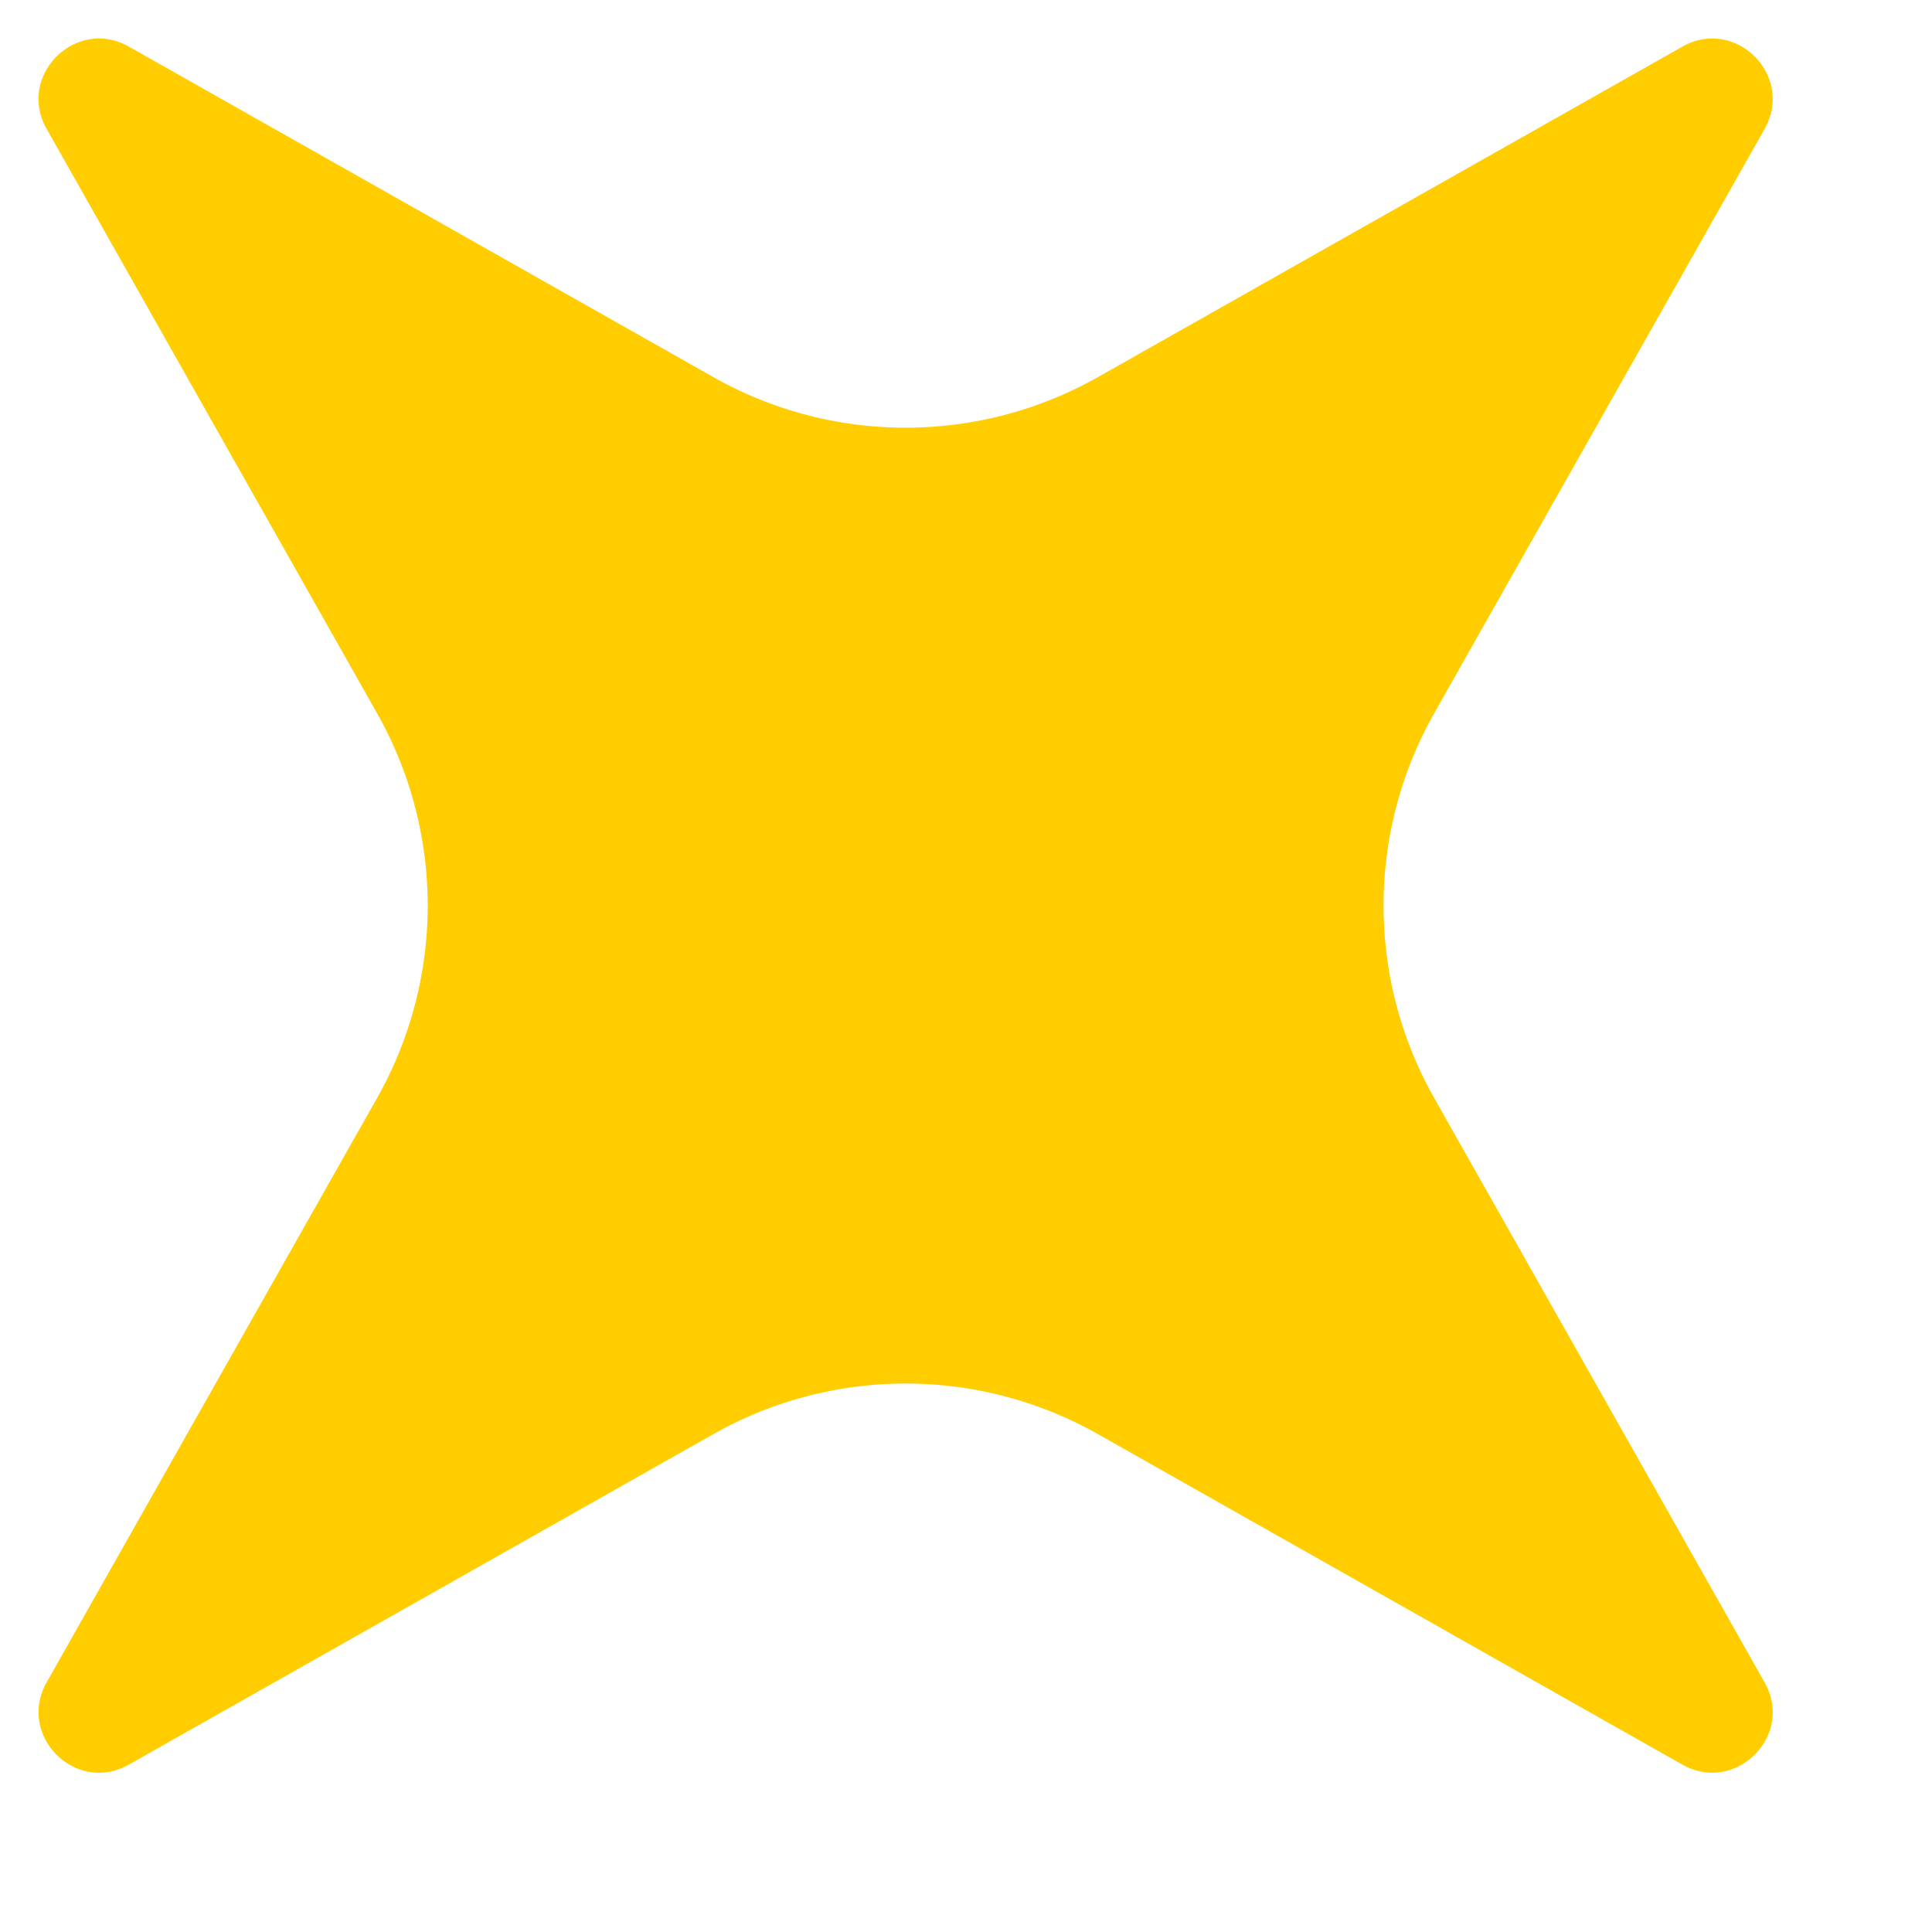
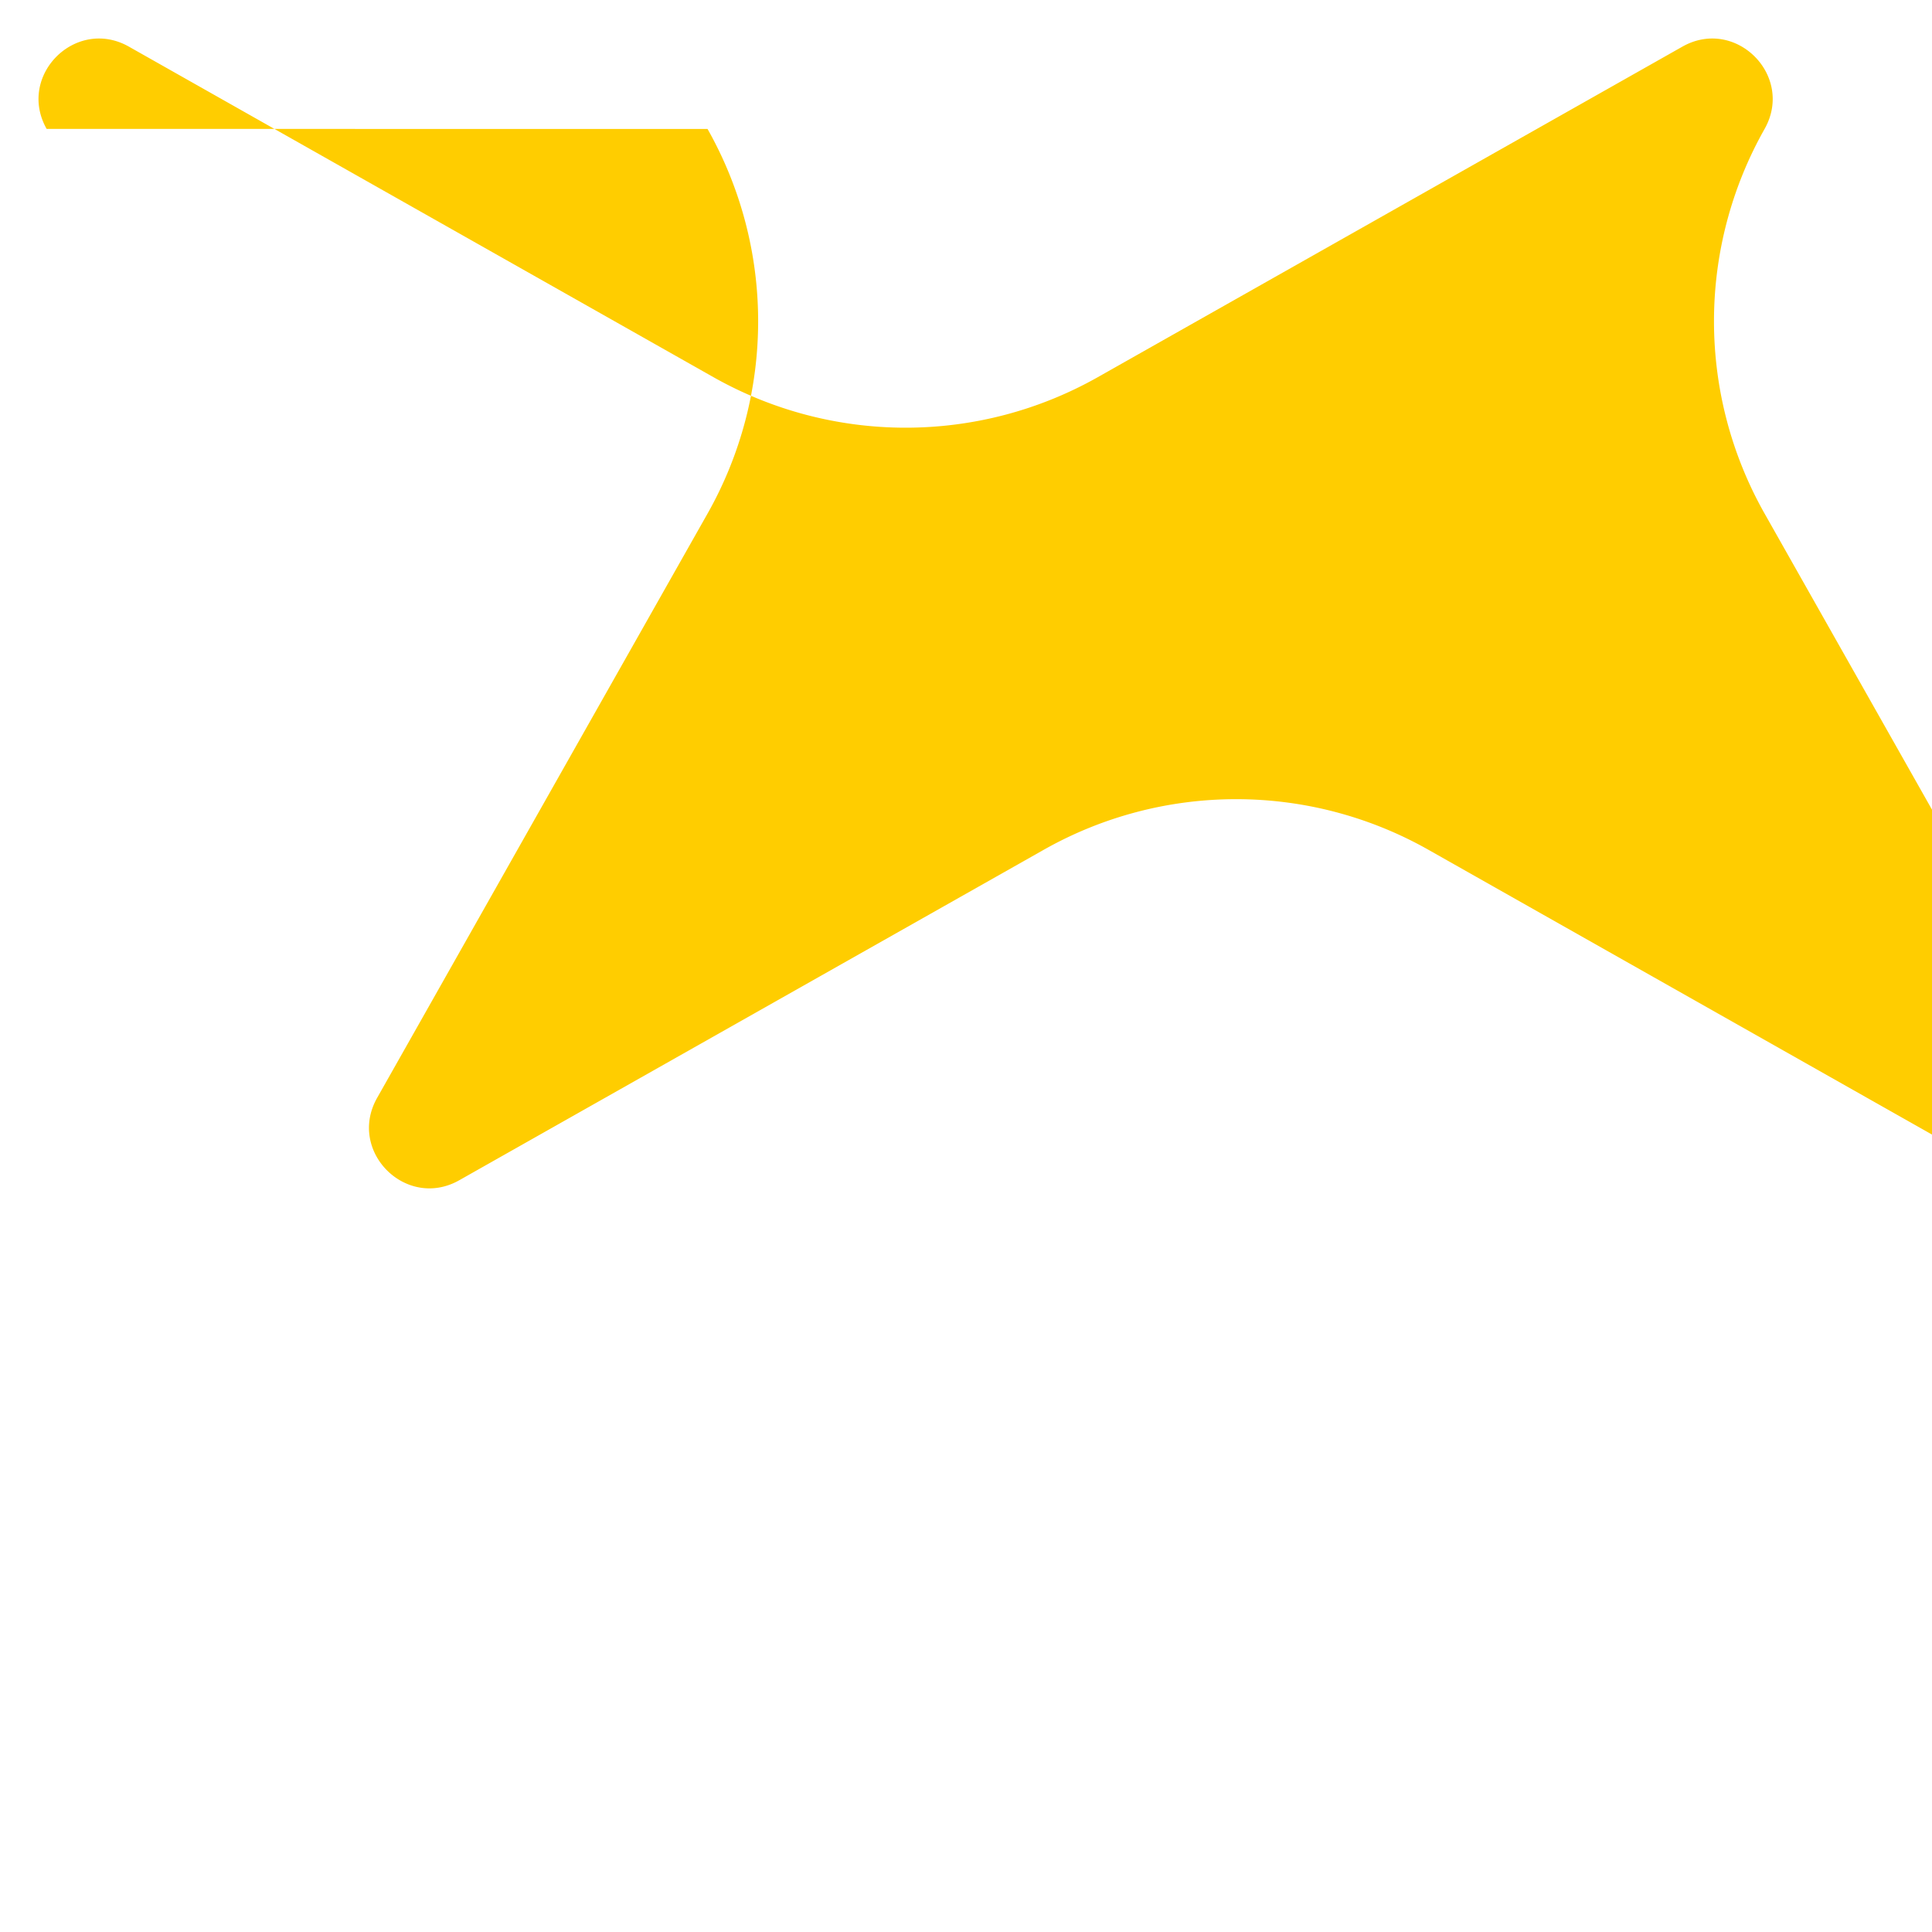
<svg xmlns="http://www.w3.org/2000/svg" width="32" height="32" fill="none">
-   <path d="M.773 2.136C.274 1.254 1.253.274 2.136.773l9.679 5.473a6.472 6.472 0 006.37 0l9.68-5.473c.881-.499 1.86.48 1.362 1.363l-5.473 9.679a6.472 6.472 0 000 6.37l5.473 9.68c.499.881-.48 1.86-1.363 1.362l-9.678-5.473a6.472 6.472 0 00-6.371 0l-9.68 5.473c-.881.499-1.86-.48-1.362-1.363l5.473-9.678a6.472 6.472 0 000-6.371L.773 2.135z" fill="#FFCD00" />
+   <path d="M.773 2.136C.274 1.254 1.253.274 2.136.773l9.679 5.473a6.472 6.472 0 006.37 0l9.68-5.473c.881-.499 1.86.48 1.362 1.363a6.472 6.472 0 000 6.37l5.473 9.68c.499.881-.48 1.86-1.363 1.362l-9.678-5.473a6.472 6.472 0 00-6.371 0l-9.68 5.473c-.881.499-1.86-.48-1.362-1.363l5.473-9.678a6.472 6.472 0 000-6.371L.773 2.135z" fill="#FFCD00" />
</svg>